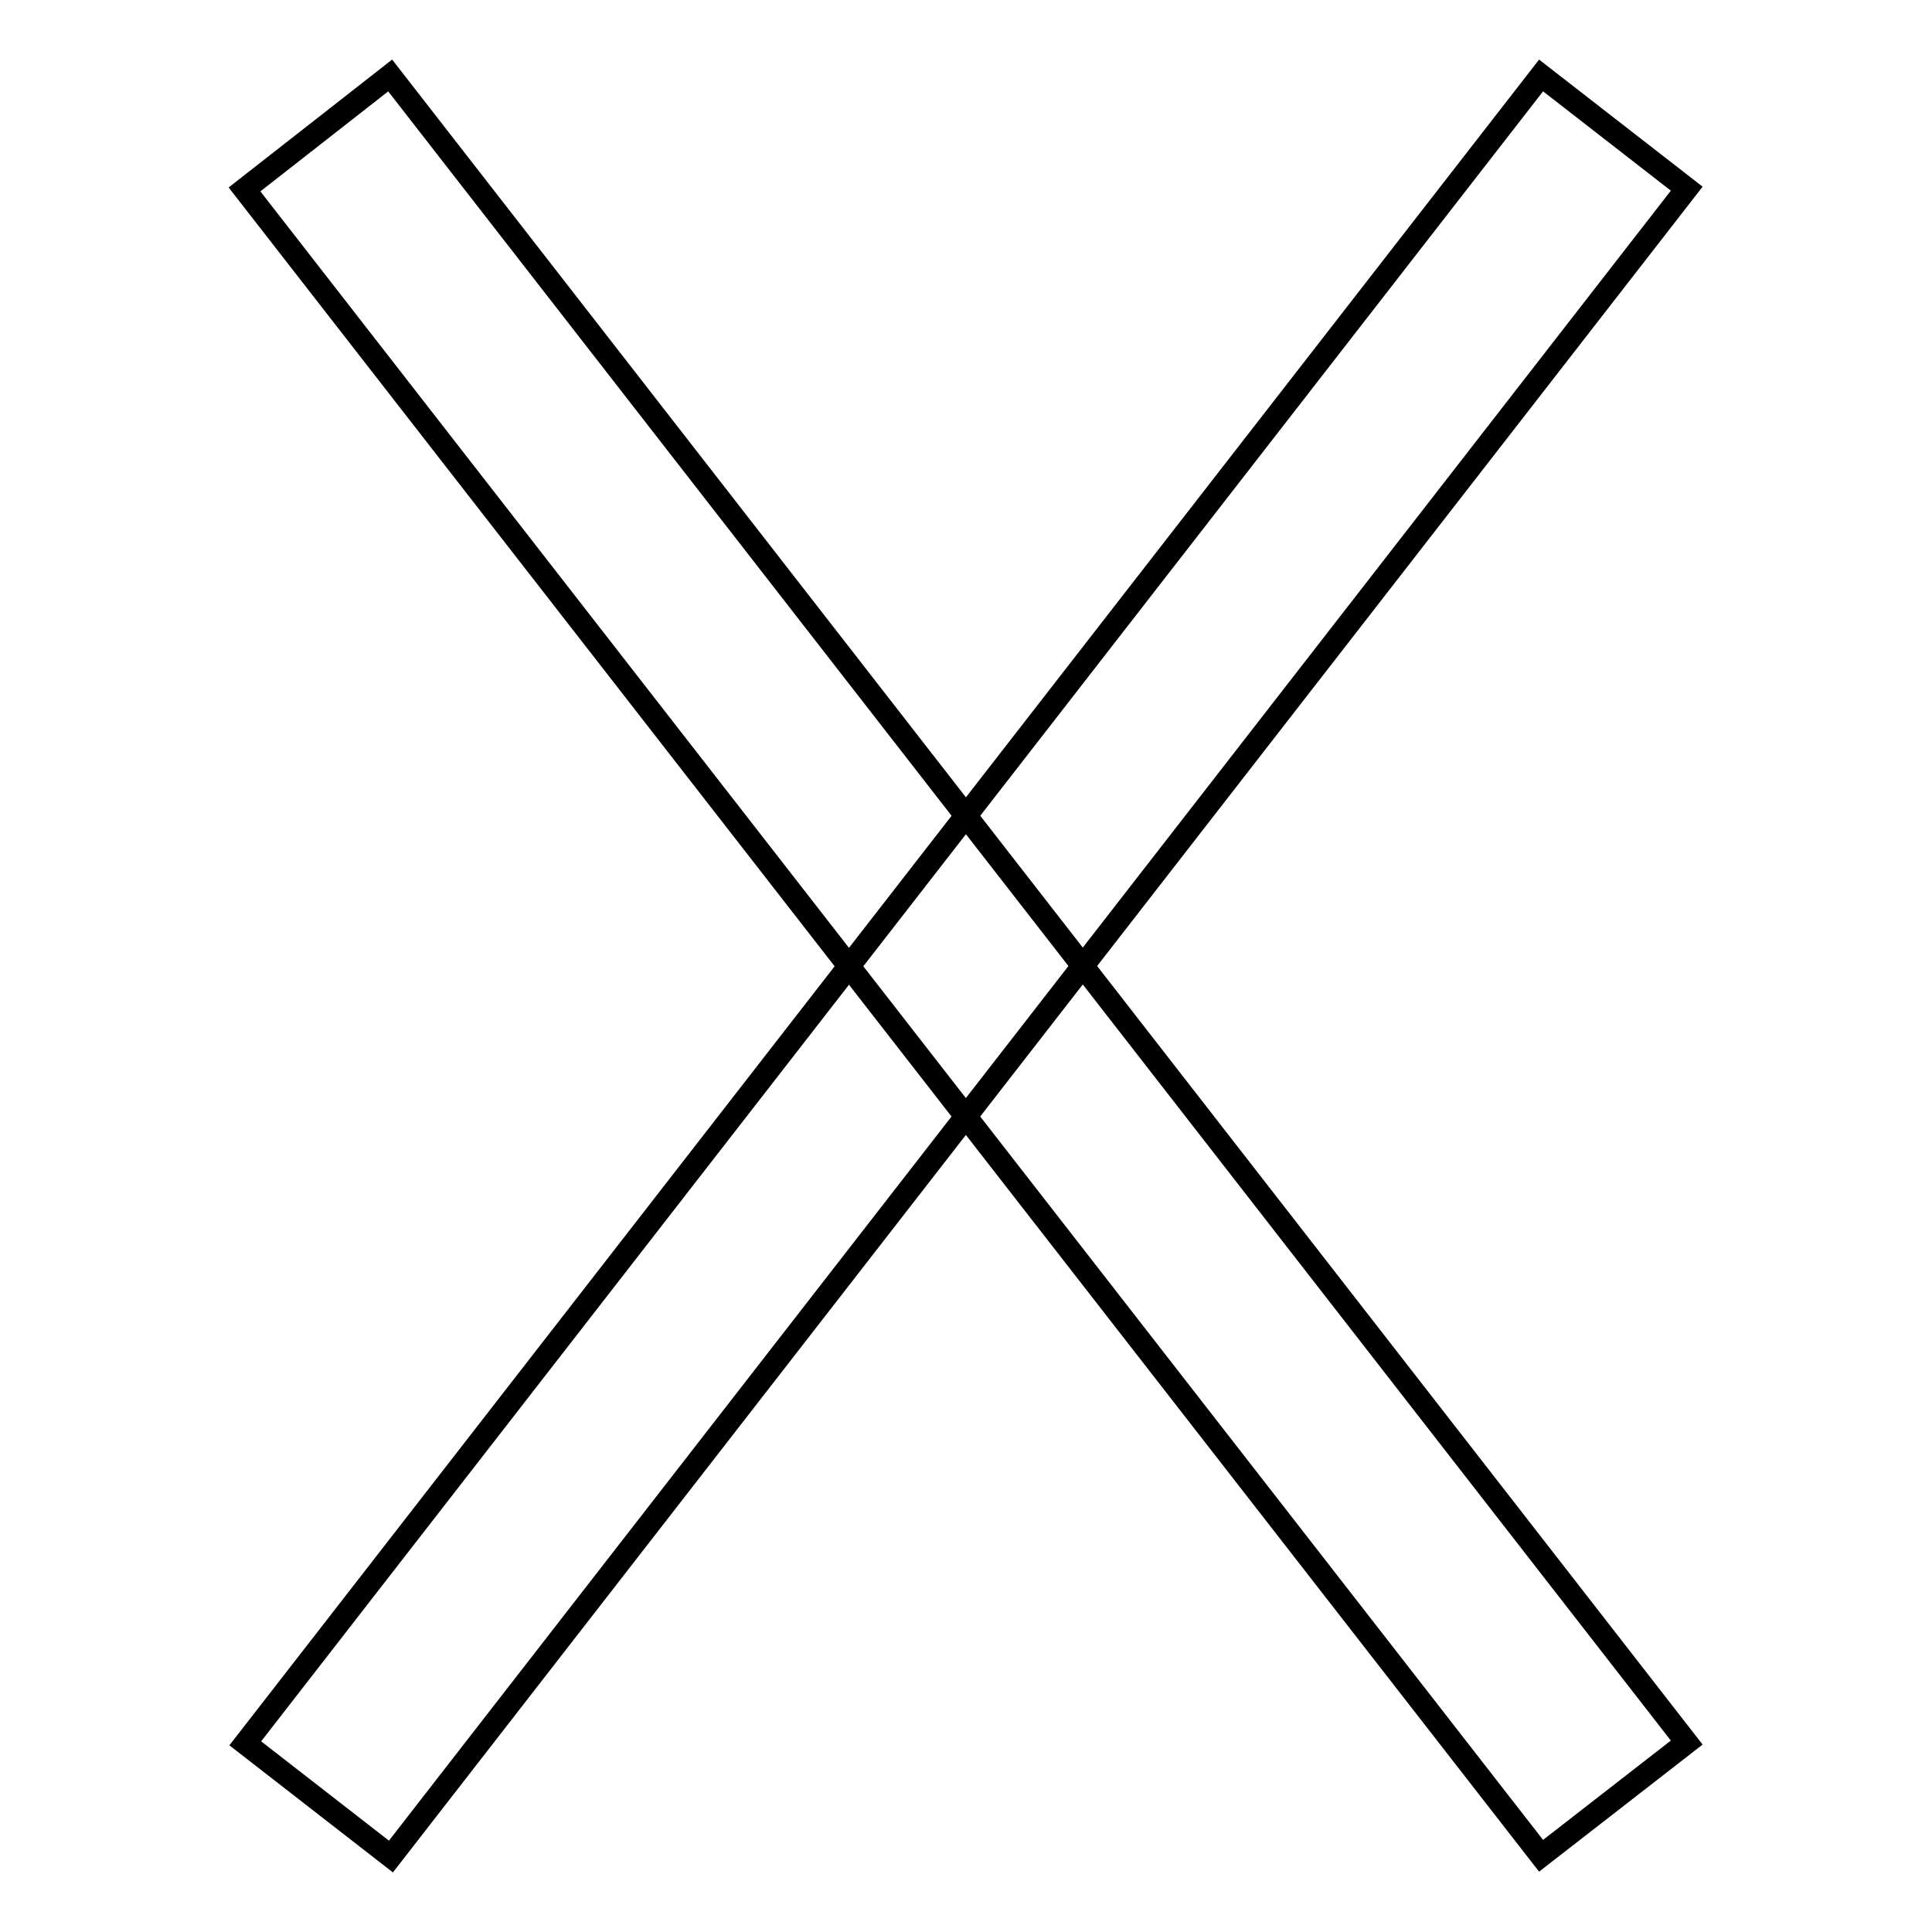
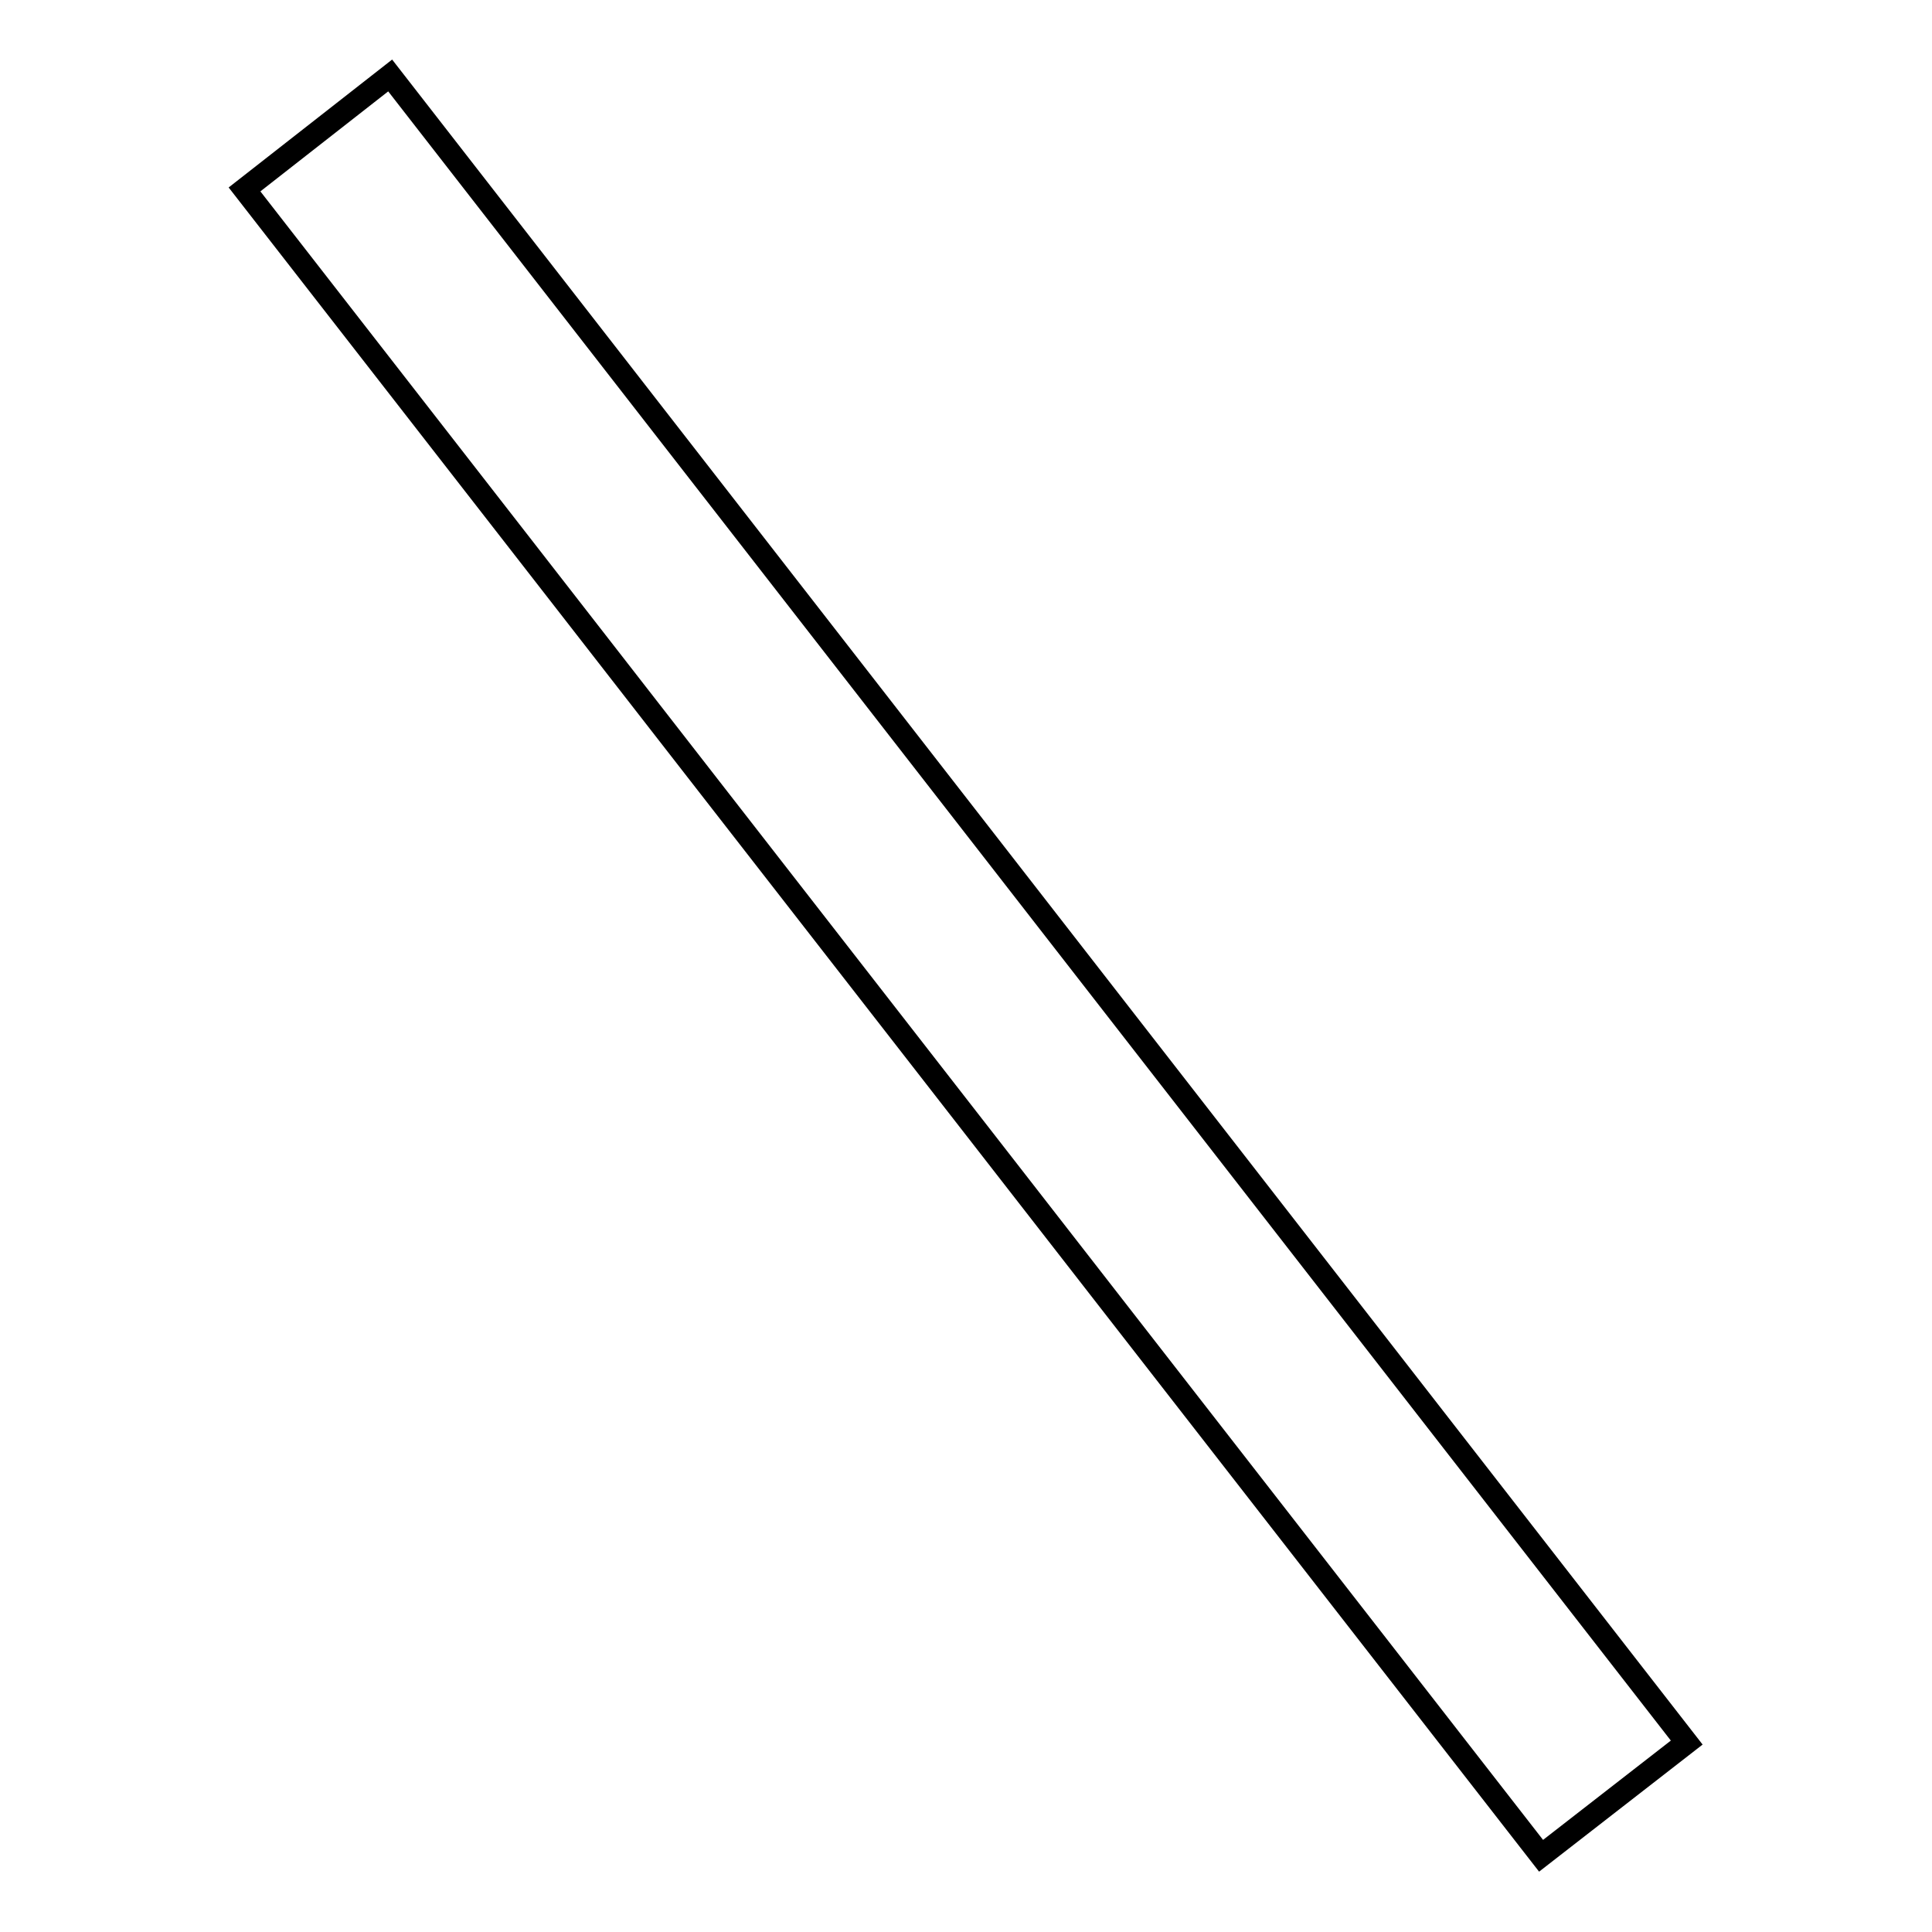
<svg xmlns="http://www.w3.org/2000/svg" version="1.1" x="0px" y="0px" viewBox="0 0 256 256" enable-background="new 0 0 256 256" xml:space="preserve">
  <g>
    <g>
      <path stroke-width="3" fill-opacity="0" stroke="#000000" d="M51.7,10l171.8,220.9l-19.3,15L32.4,25.1L51.7,10L51.7,10z" />
-       <path stroke-width="3" fill-opacity="0" stroke="#000000" d="M204.2,10l19.3,15L51.8,246l-19.3-15L204.2,10z" />
    </g>
  </g>
</svg>